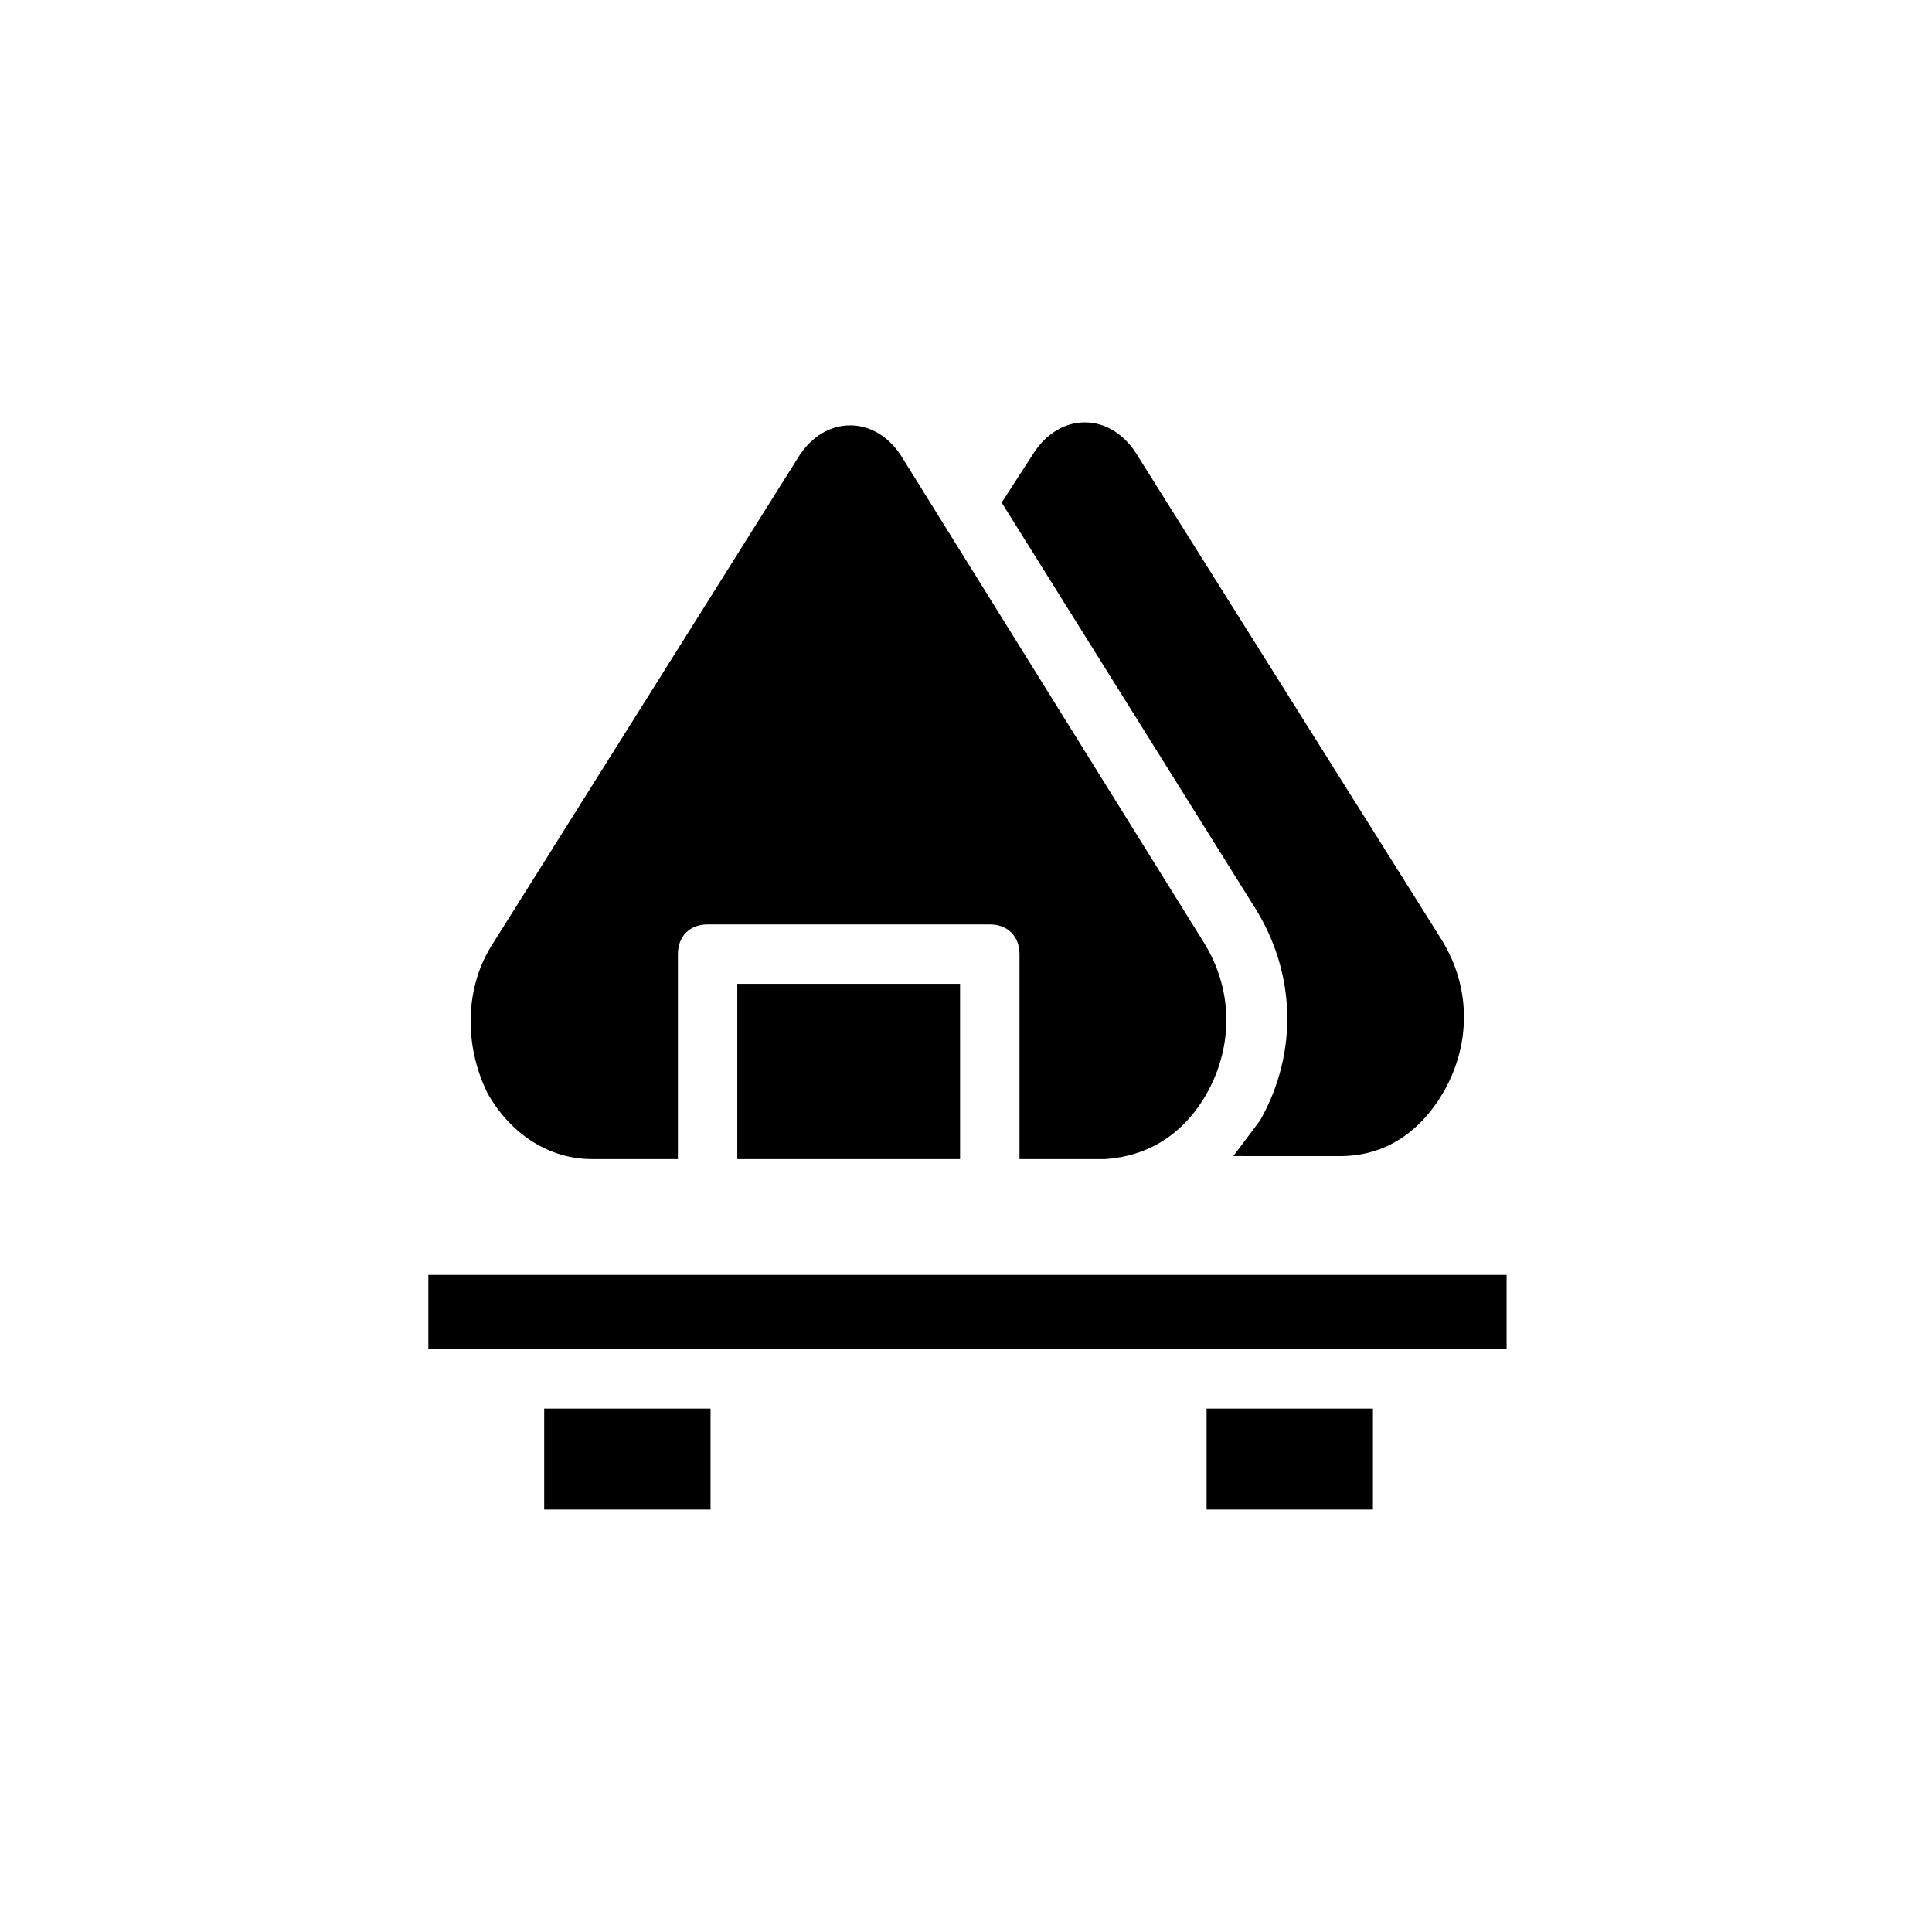
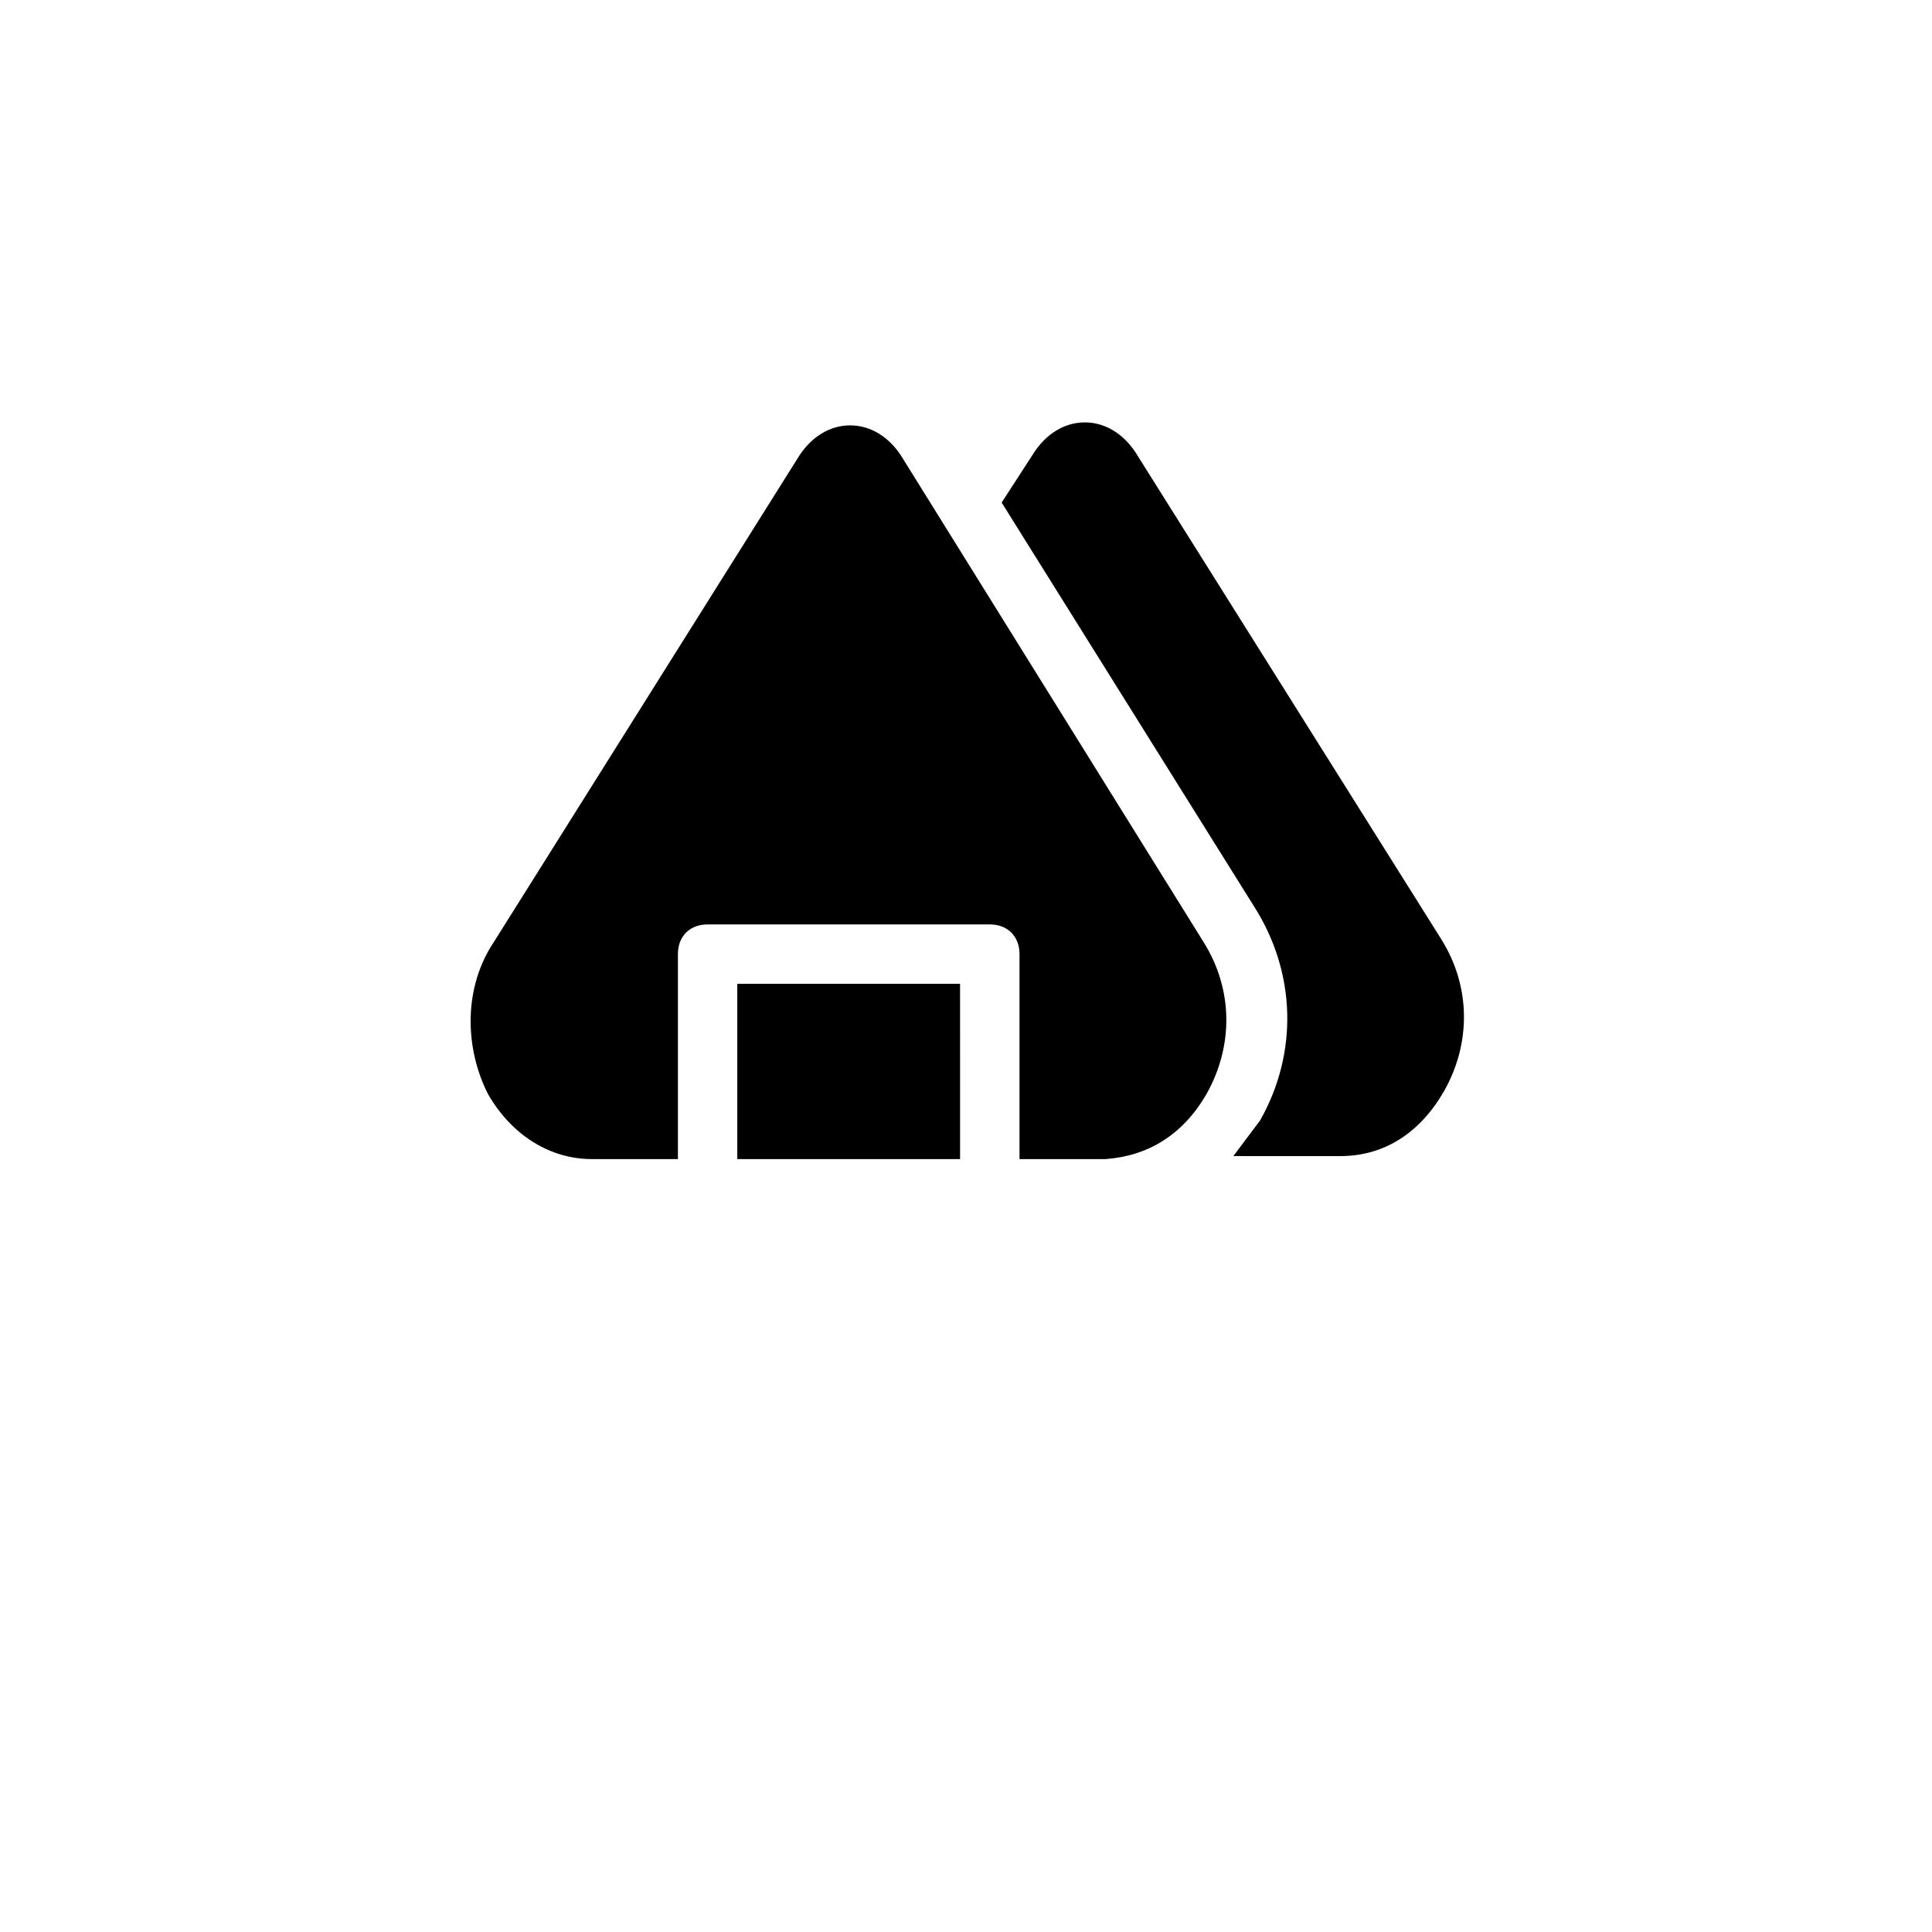
<svg xmlns="http://www.w3.org/2000/svg" fill="#000000" width="800px" height="800px" version="1.1" viewBox="144 144 512 512">
  <g>
-     <path d="m332.3 544.05h-44.082v-26.766h44.082zm175.54 0h-44.082v-26.766h44.082zm35.426-42.508h-285.75v-19.68h285.75z" />
    <path d="m398.43 451.17h-59.043v-46.445h59.039zm19.68-187.36c3.148-4.723 7.871-7.871 13.383-7.871s10.234 3.148 13.383 7.871l81.082 129.1c7.871 12.594 7.871 27.551 0.789 40.148-6.297 11.02-15.742 17.32-27.551 17.32l-28.344-0.004c2.363-3.148 4.723-6.297 7.086-9.445 10.234-18.105 9.445-39.359-1.574-56.68l-66.914-107.06zm-143.27 129.89 81.082-129.1c3.148-4.723 7.871-7.871 13.383-7.871s10.234 3.148 13.383 7.871l80.297 129.1c7.871 12.594 7.871 27.551 0.789 40.148-6.297 11.02-15.742 16.531-26.766 17.32h-22.828v-54.316c0-4.723-3.148-7.871-7.871-7.871h-74.785c-4.723 0-7.871 3.148-7.871 7.871v54.316h-22.828c-11.02 0-21.254-6.297-27.551-17.32-6.305-12.594-6.305-28.34 1.566-40.148z" />
  </g>
</svg>